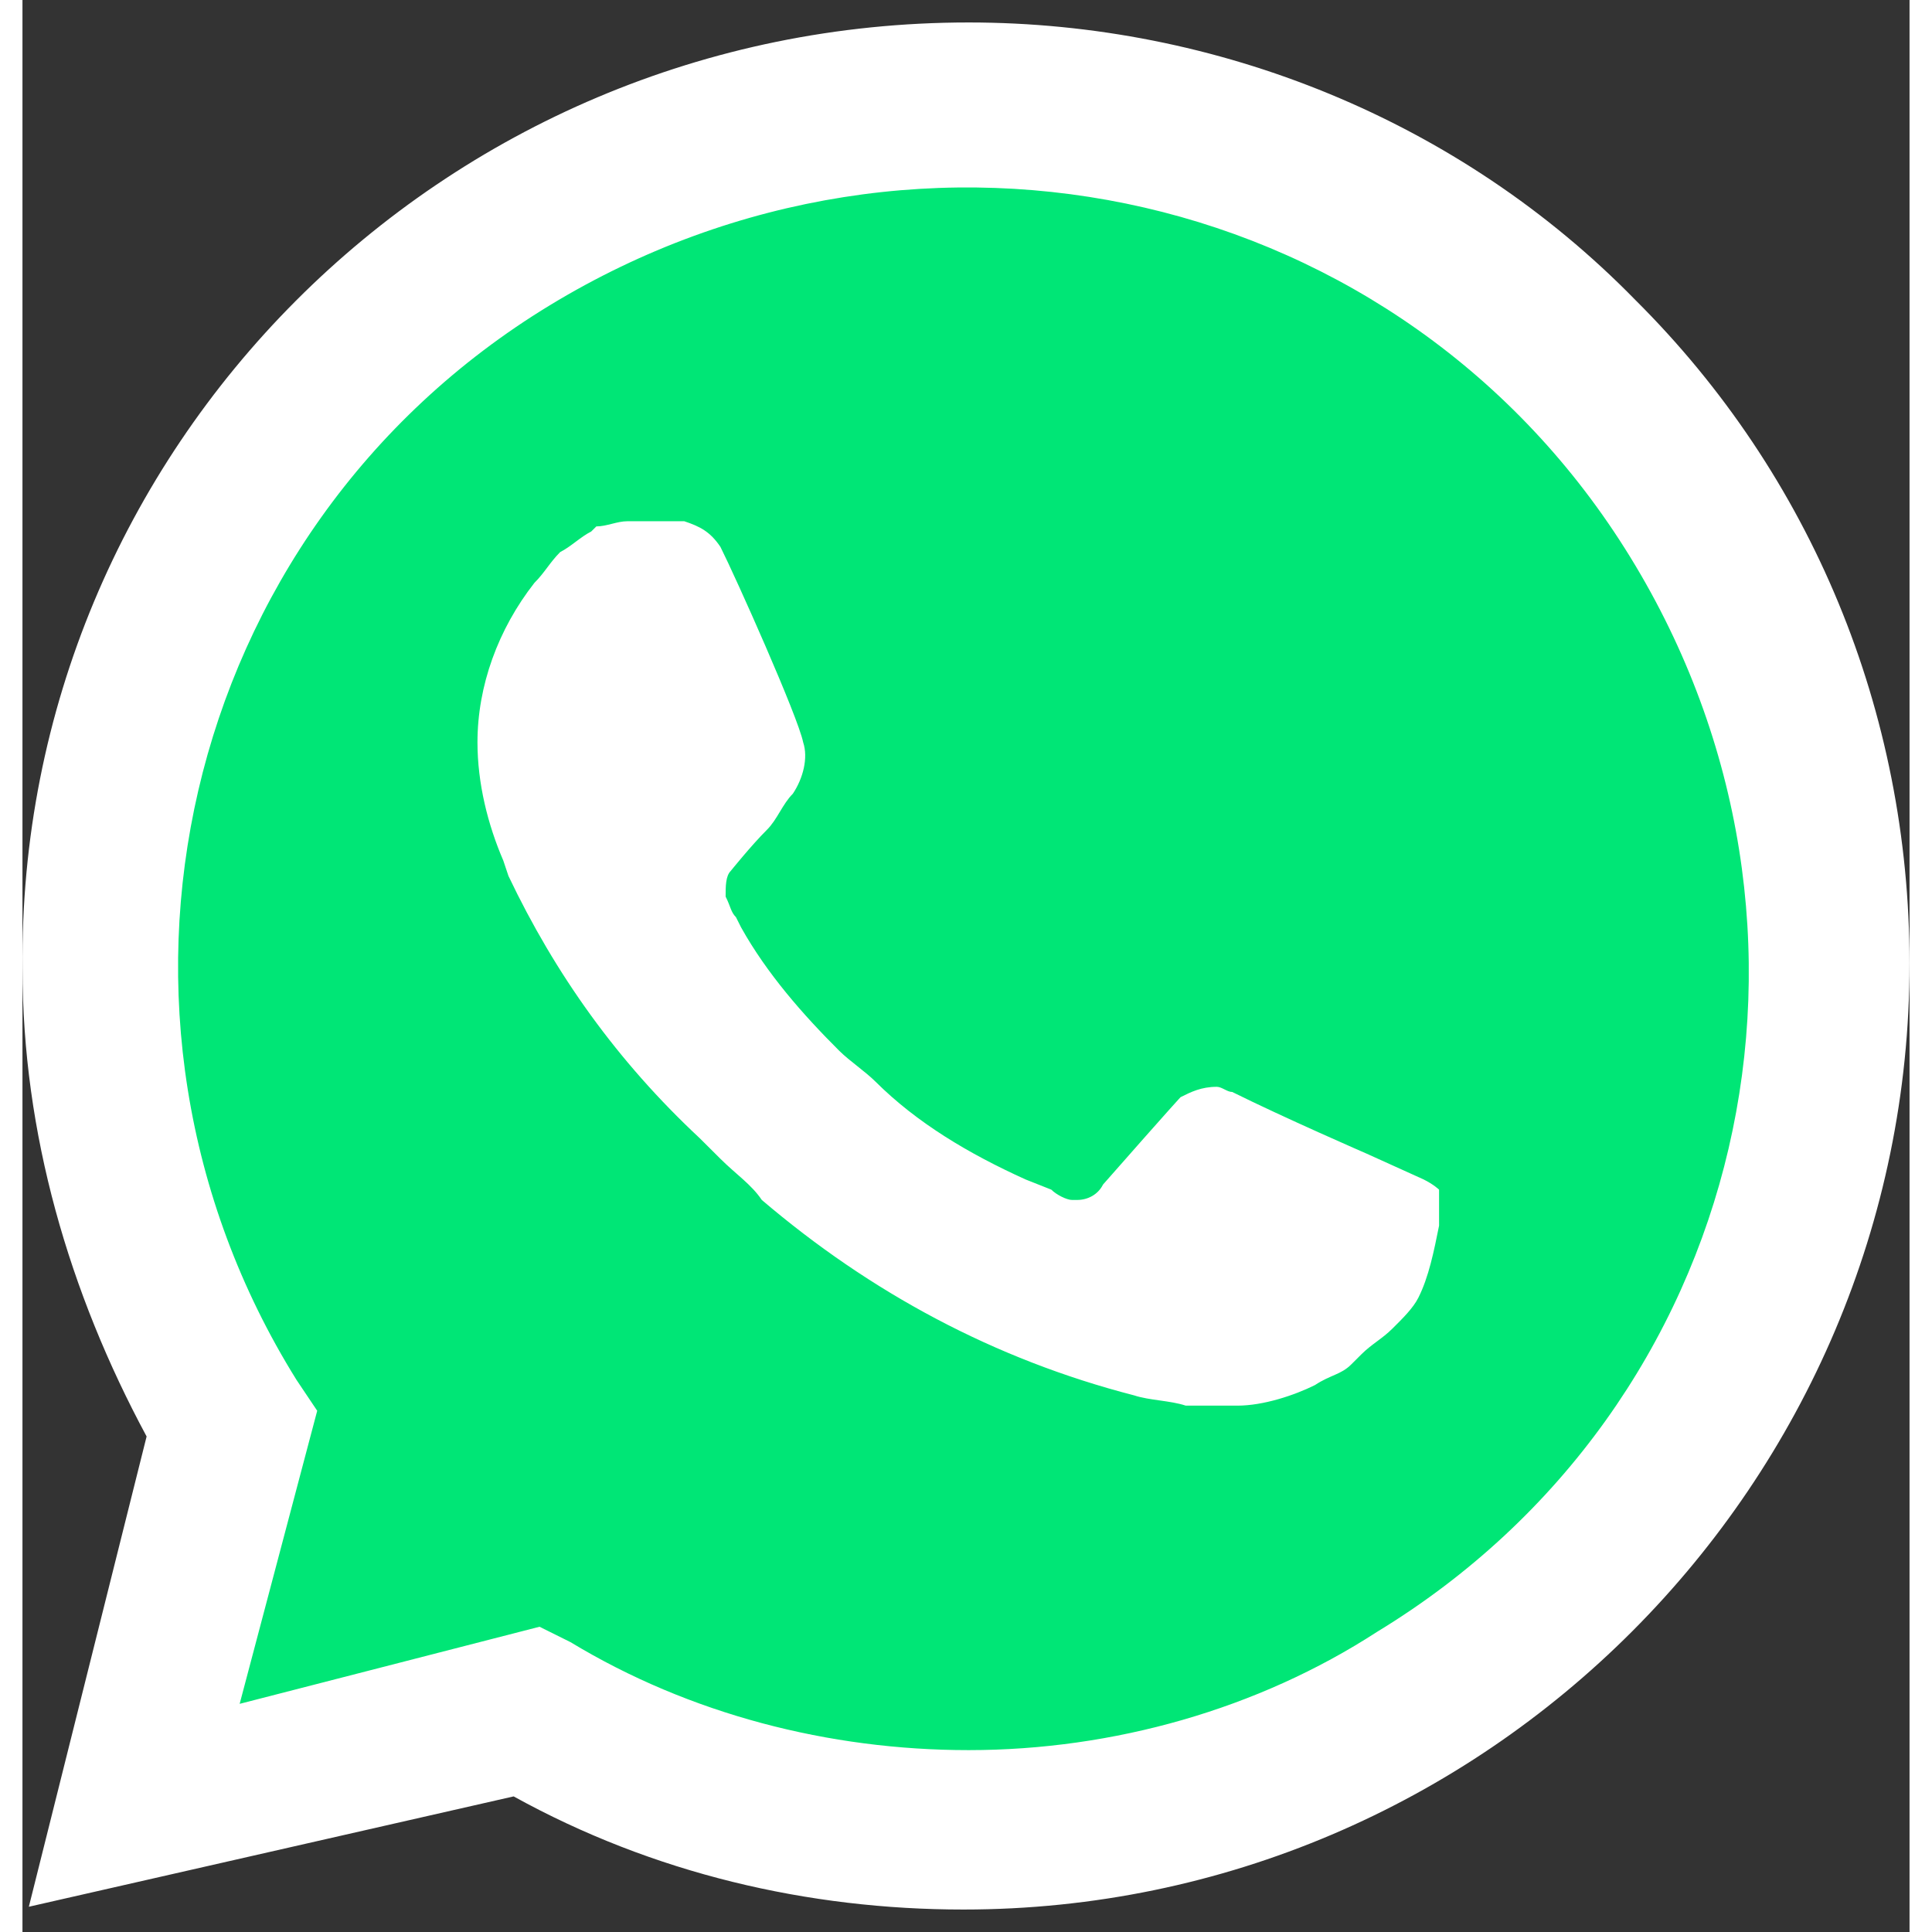
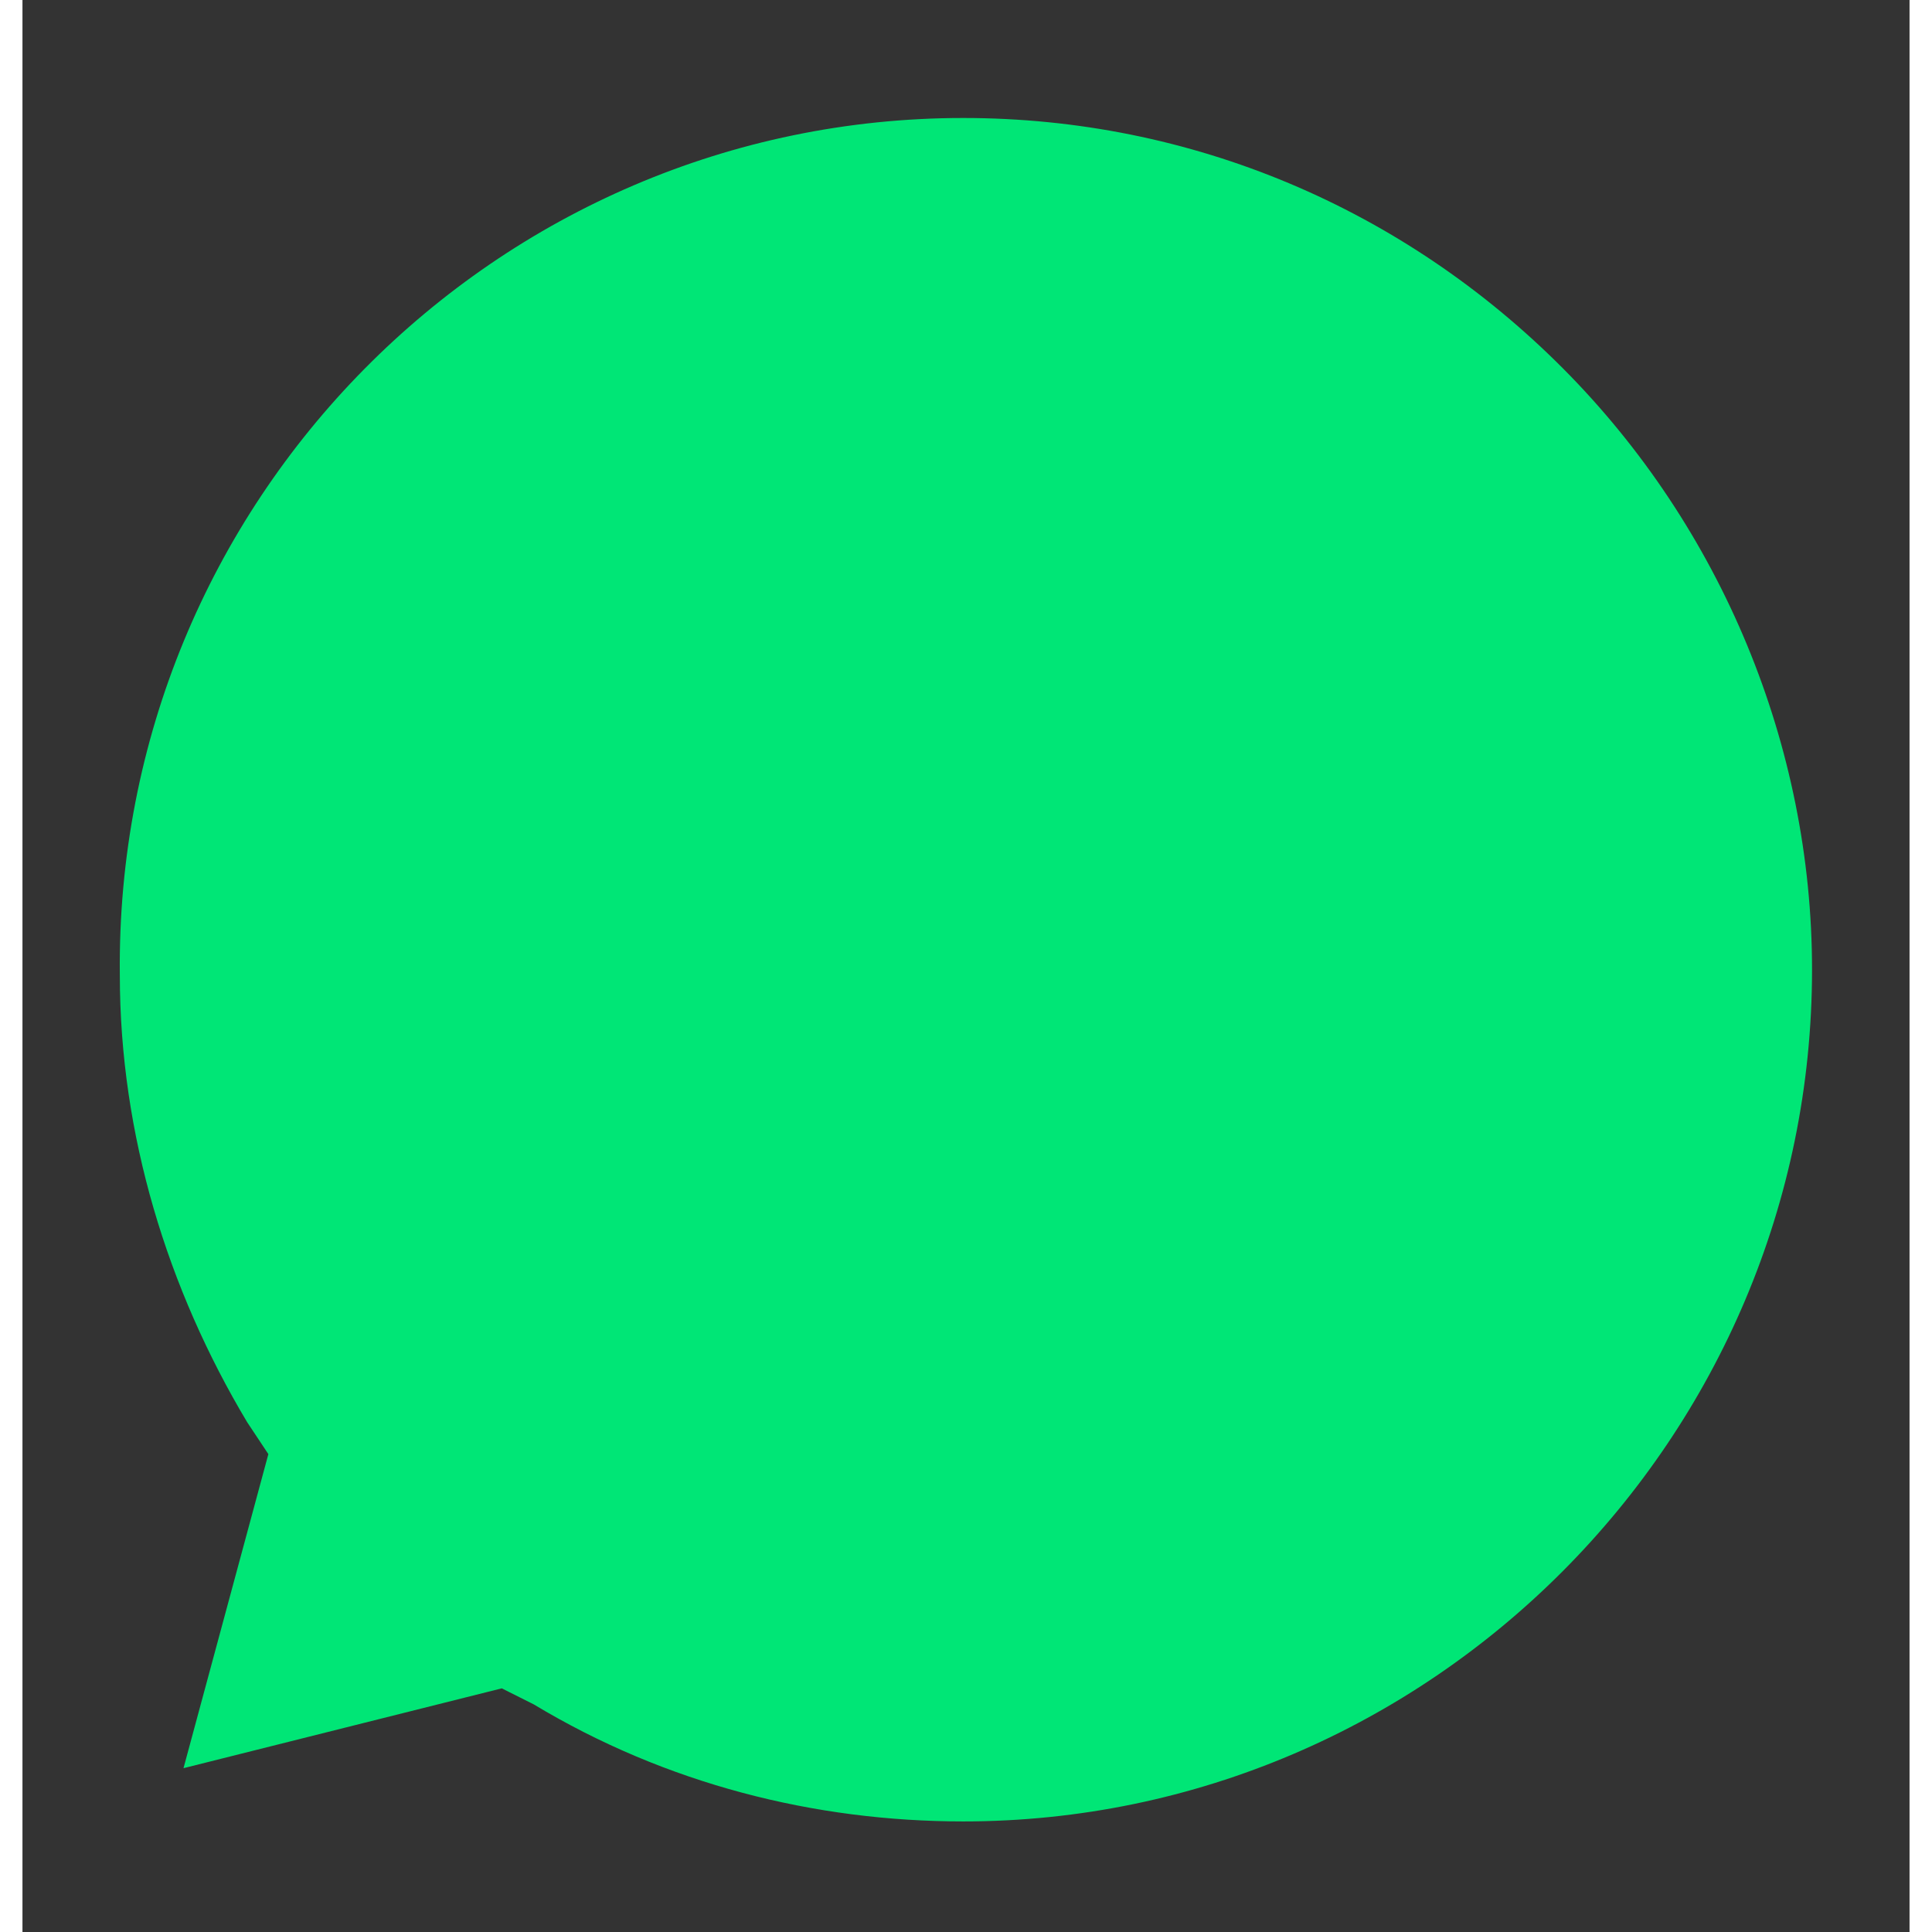
<svg xmlns="http://www.w3.org/2000/svg" width="26" height="26" viewBox="0 0 42 43" fill="none">
  <rect x="0" y="0" width="42" height="43" fill="#333333" stroke="none" />
-   <path d="M10.668 37.577L11.376 37.932C14.328 39.709 17.634 40.539 20.94 40.539C31.329 40.539 39.83 32.008 39.83 21.582C39.83 16.606 37.823 11.749 34.281 8.194C30.739 4.64 26.016 2.626 20.94 2.626C10.55 2.626 2.049 11.156 2.167 21.701C2.167 25.255 3.23 28.691 5.001 31.653L5.473 32.364L3.584 39.354L10.668 37.577Z" fill="#00E676" />
-   <path d="M35.901 6.68C31.989 2.674 26.581 0.5 21.058 0.5C9.321 0.5 -0.114 9.999 0.001 21.557C0.001 25.219 1.037 28.767 2.763 31.971L0.142 42.438L10.932 39.982C14.039 41.699 17.491 42.5 20.943 42.5C32.565 42.5 42 33.001 42 21.443C42 15.835 39.813 10.571 35.901 6.68ZM21.058 38.952C17.951 38.952 14.845 38.151 12.198 36.549L11.508 36.206L4.834 37.922L6.56 31.399L6.1 30.713C1.037 22.587 3.453 11.83 11.738 6.794C20.022 1.759 30.724 4.162 35.786 12.402C40.849 20.642 38.433 31.285 30.148 36.32C27.502 38.037 24.28 38.952 21.058 38.952ZM31.184 26.25L29.918 25.677C29.918 25.677 28.077 24.876 26.926 24.304C26.811 24.304 26.696 24.189 26.581 24.189C26.236 24.189 26.006 24.304 25.776 24.419C25.776 24.419 25.661 24.533 24.05 26.364C23.935 26.593 23.704 26.707 23.474 26.707H23.359C23.244 26.707 23.014 26.593 22.899 26.478L22.324 26.25C21.058 25.677 19.907 24.991 18.987 24.075C18.757 23.846 18.412 23.617 18.181 23.389C17.376 22.587 16.57 21.672 15.995 20.642L15.88 20.413C15.765 20.298 15.765 20.184 15.65 19.955C15.65 19.726 15.65 19.497 15.765 19.383C15.765 19.383 16.225 18.811 16.57 18.468C16.801 18.238 16.916 17.895 17.146 17.666C17.376 17.323 17.491 16.865 17.376 16.522C17.261 15.95 15.88 12.86 15.535 12.173C15.305 11.83 15.075 11.716 14.729 11.601H13.464C13.233 11.601 13.004 11.716 12.773 11.716L12.658 11.83C12.428 11.944 12.198 12.173 11.968 12.287C11.738 12.517 11.623 12.745 11.393 12.974C10.587 14.004 10.127 15.263 10.127 16.522C10.127 17.437 10.357 18.353 10.702 19.154L10.817 19.497C11.853 21.672 13.233 23.617 15.075 25.334L15.535 25.792C15.88 26.135 16.225 26.364 16.455 26.707C18.872 28.767 21.633 30.255 24.74 31.056C25.085 31.17 25.546 31.17 25.891 31.285H27.041C27.617 31.285 28.307 31.056 28.767 30.827C29.113 30.598 29.343 30.598 29.573 30.369L29.803 30.14C30.033 29.912 30.263 29.797 30.493 29.568C30.724 29.339 30.954 29.111 31.069 28.881C31.299 28.424 31.414 27.852 31.529 27.279V26.478C31.529 26.478 31.414 26.364 31.184 26.25Z" fill="white" />
+   <path d="M10.668 37.577L11.376 37.932C14.328 39.709 17.634 40.539 20.94 40.539C31.329 40.539 39.83 32.008 39.83 21.582C39.83 16.606 37.823 11.749 34.281 8.194C30.739 4.64 26.016 2.626 20.94 2.626C10.55 2.626 2.049 11.156 2.167 21.701C2.167 25.255 3.23 28.691 5.001 31.653L5.473 32.364L3.584 39.354L10.668 37.577" fill="#00E676" />
</svg>